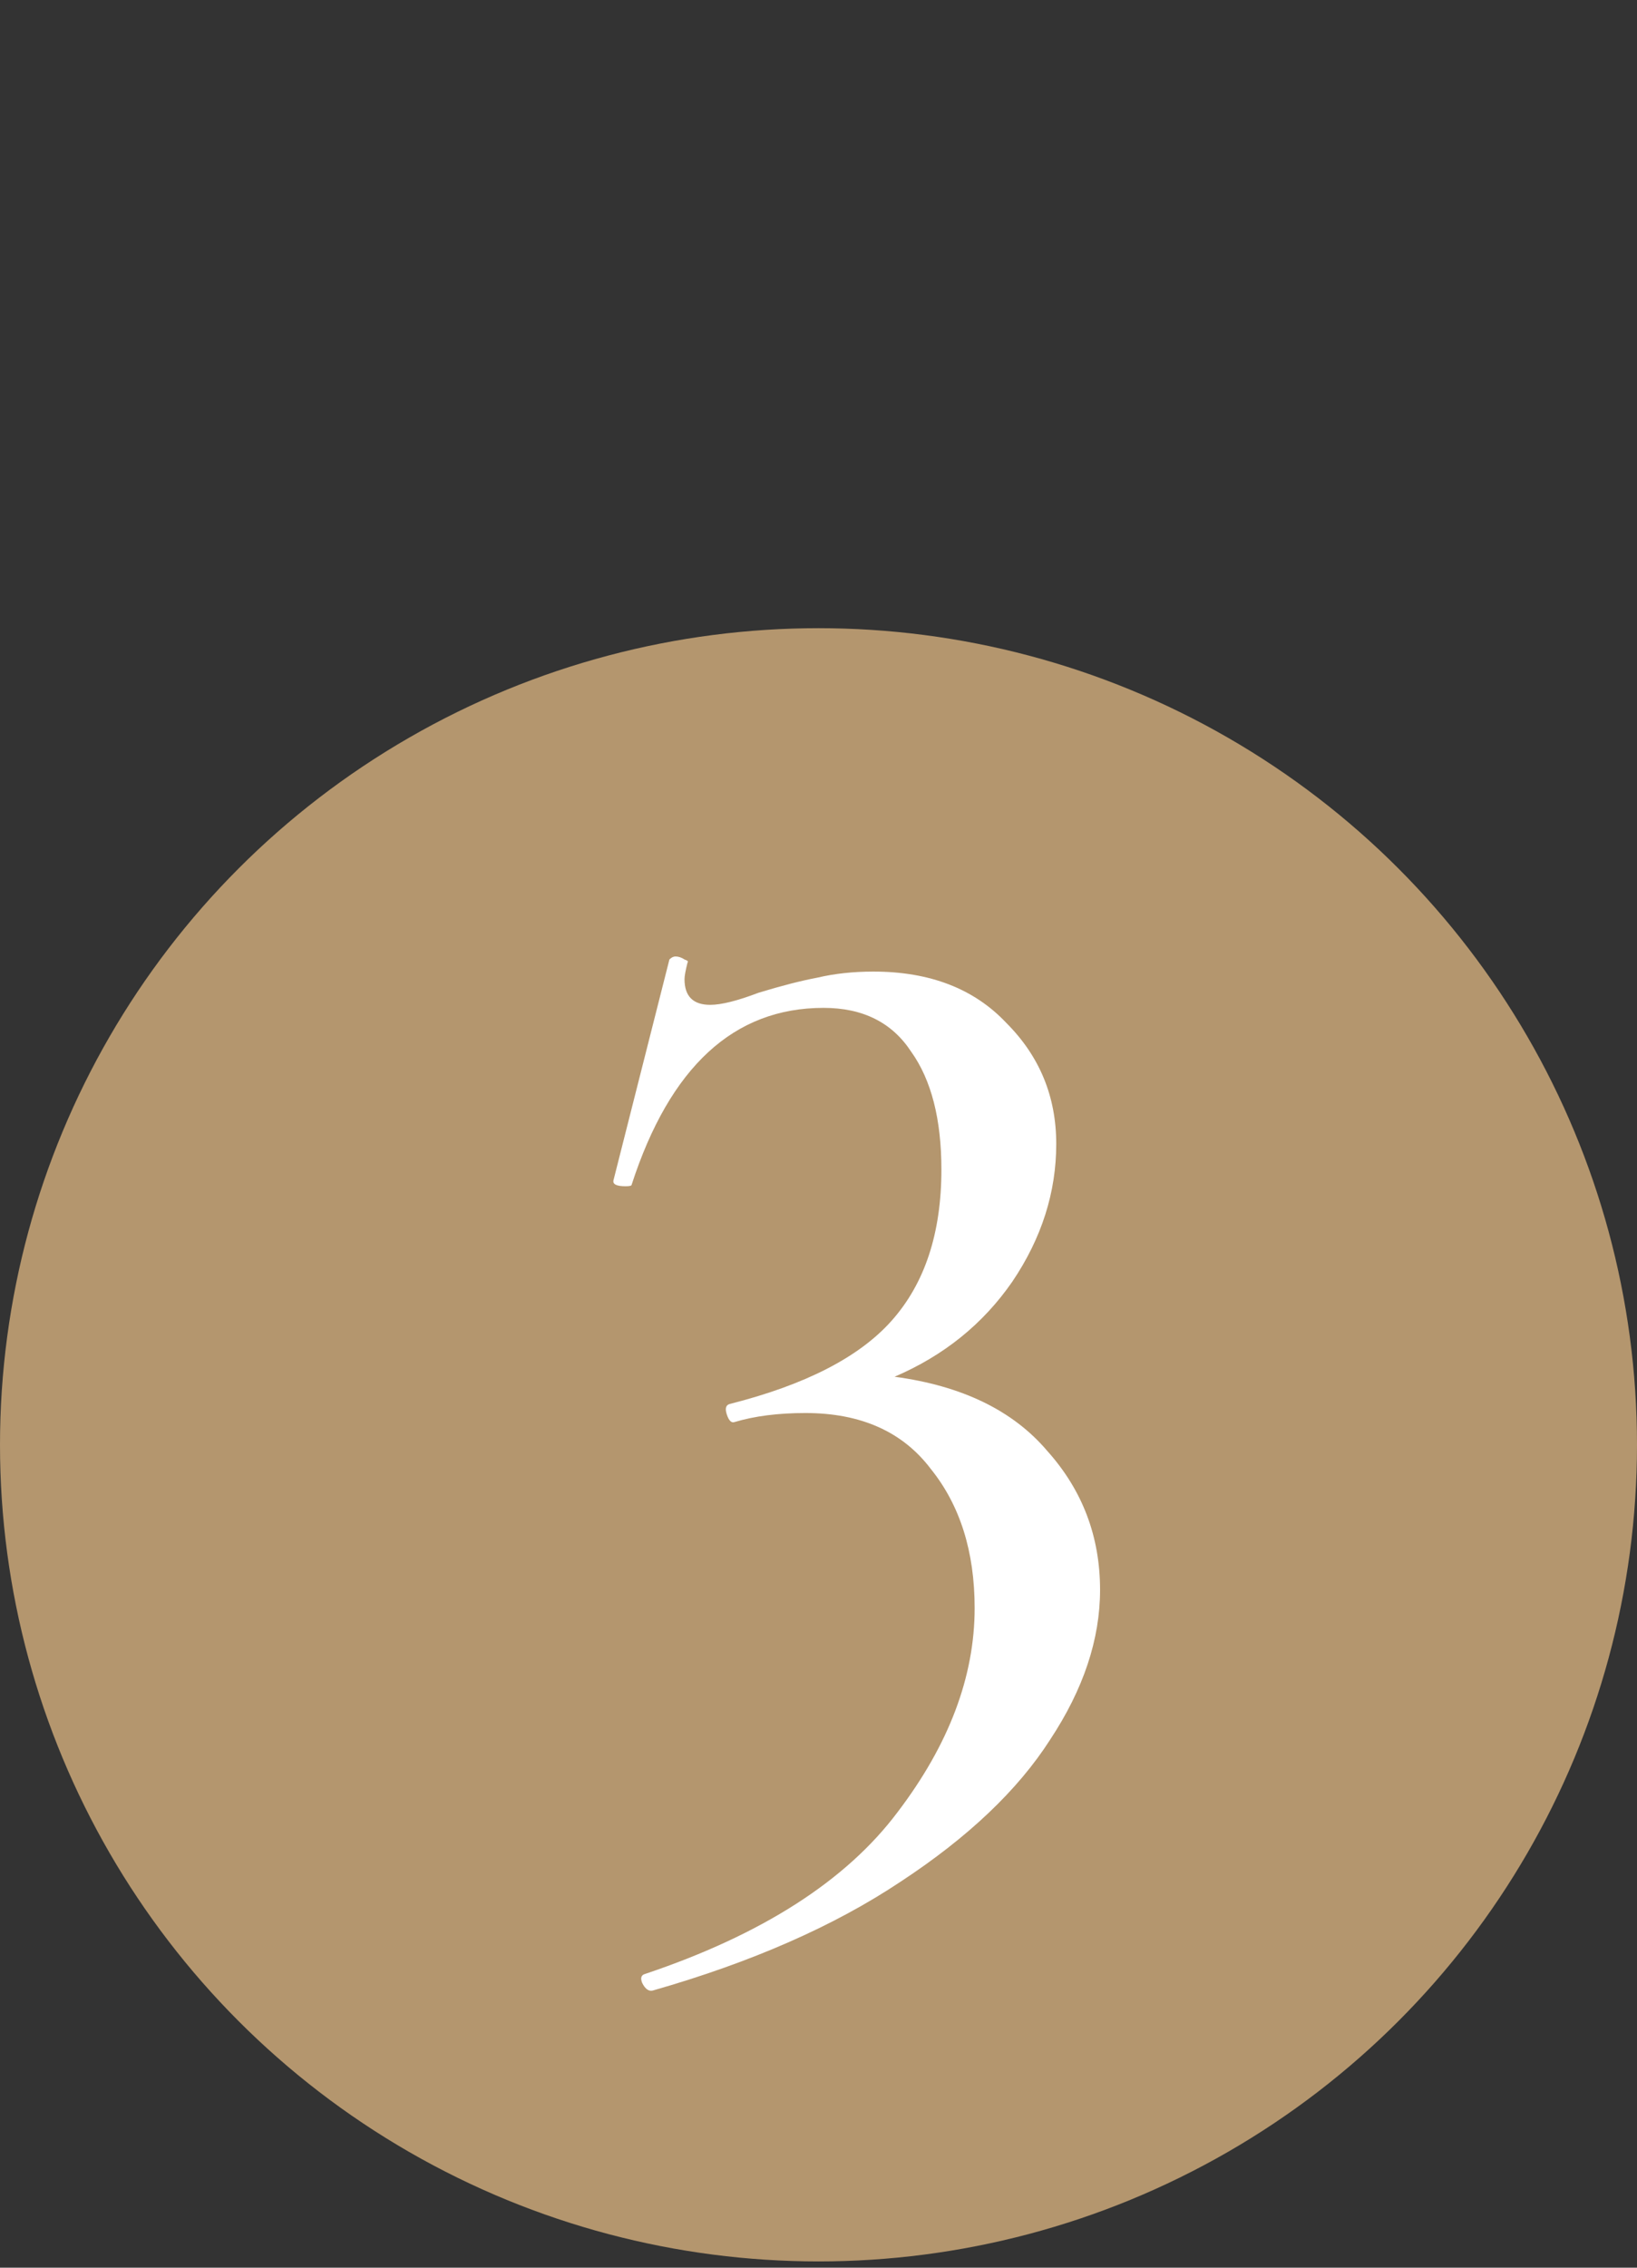
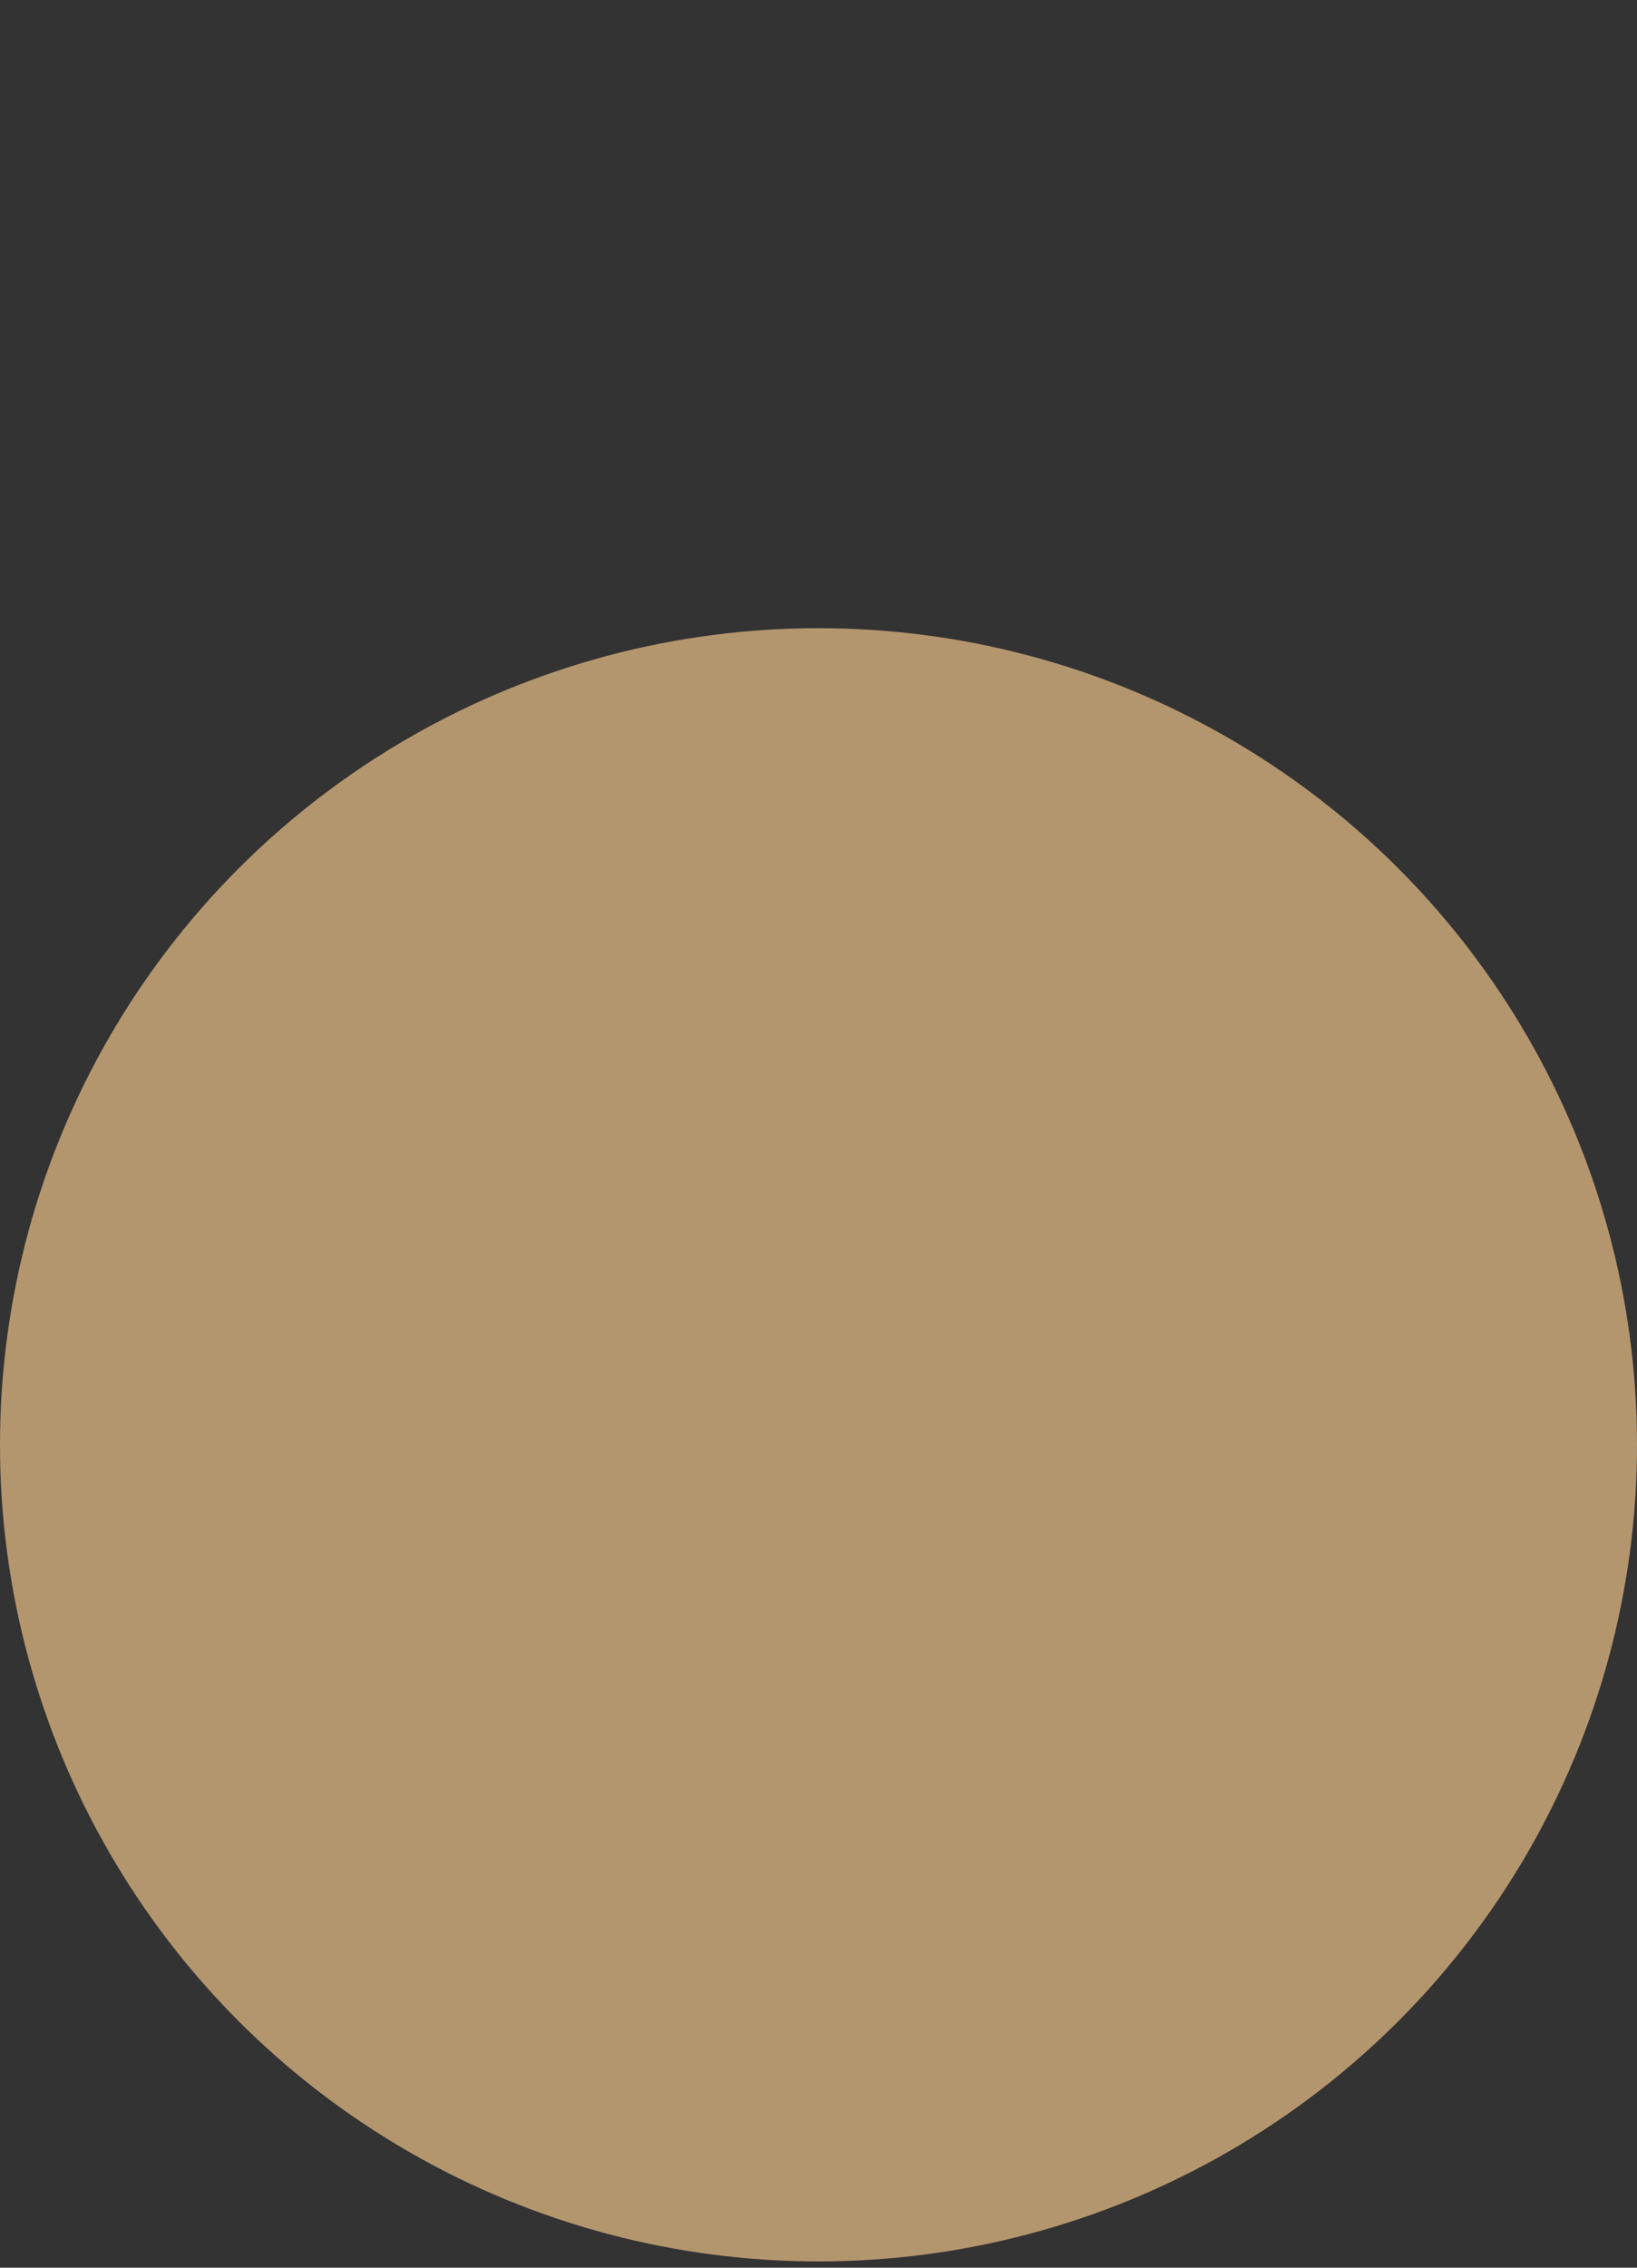
<svg xmlns="http://www.w3.org/2000/svg" width="52" height="72" viewBox="0 0 52 72" fill="none">
  <rect x="0" y="0" width="52" height="72" fill="#333333" stroke="none" />
  <ellipse cx="26" cy="45.873" rx="26" ry="25.928" fill="#B4966E" />
-   <path d="M28.416 43.712C30.56 44 32.176 44.784 33.264 46.064C34.384 47.312 34.944 48.784 34.944 50.48C34.944 52.048 34.416 53.632 33.36 55.232C32.336 56.832 30.752 58.336 28.608 59.744C26.496 61.152 23.872 62.304 20.736 63.2C20.608 63.232 20.496 63.152 20.4 62.96C20.336 62.8 20.368 62.704 20.496 62.672C24.208 61.424 26.88 59.712 28.512 57.536C30.144 55.392 30.96 53.232 30.96 51.056C30.96 49.264 30.496 47.792 29.568 46.64C28.672 45.456 27.344 44.864 25.584 44.864C24.72 44.864 23.968 44.96 23.328 45.152C23.232 45.184 23.152 45.104 23.088 44.912C23.024 44.72 23.056 44.608 23.184 44.576C25.584 43.968 27.296 43.088 28.32 41.936C29.376 40.752 29.904 39.152 29.904 37.136C29.904 35.536 29.584 34.288 28.944 33.392C28.336 32.464 27.408 32 26.16 32C23.312 32 21.28 33.872 20.064 37.616C20.064 37.648 20 37.664 19.872 37.664C19.584 37.664 19.456 37.6 19.488 37.472L21.264 30.464C21.328 30.4 21.392 30.368 21.456 30.368C21.552 30.368 21.648 30.4 21.744 30.464C21.84 30.496 21.872 30.528 21.84 30.56C21.776 30.816 21.744 30.992 21.744 31.088C21.744 31.632 22.016 31.904 22.56 31.904C22.912 31.904 23.424 31.776 24.096 31.52C24.832 31.296 25.456 31.136 25.968 31.04C26.512 30.912 27.104 30.848 27.744 30.848C29.536 30.848 30.944 31.392 31.968 32.48C33.024 33.536 33.552 34.816 33.552 36.32C33.552 37.856 33.088 39.312 32.16 40.688C31.232 42.032 29.984 43.04 28.416 43.712Z" fill="white" />
</svg>